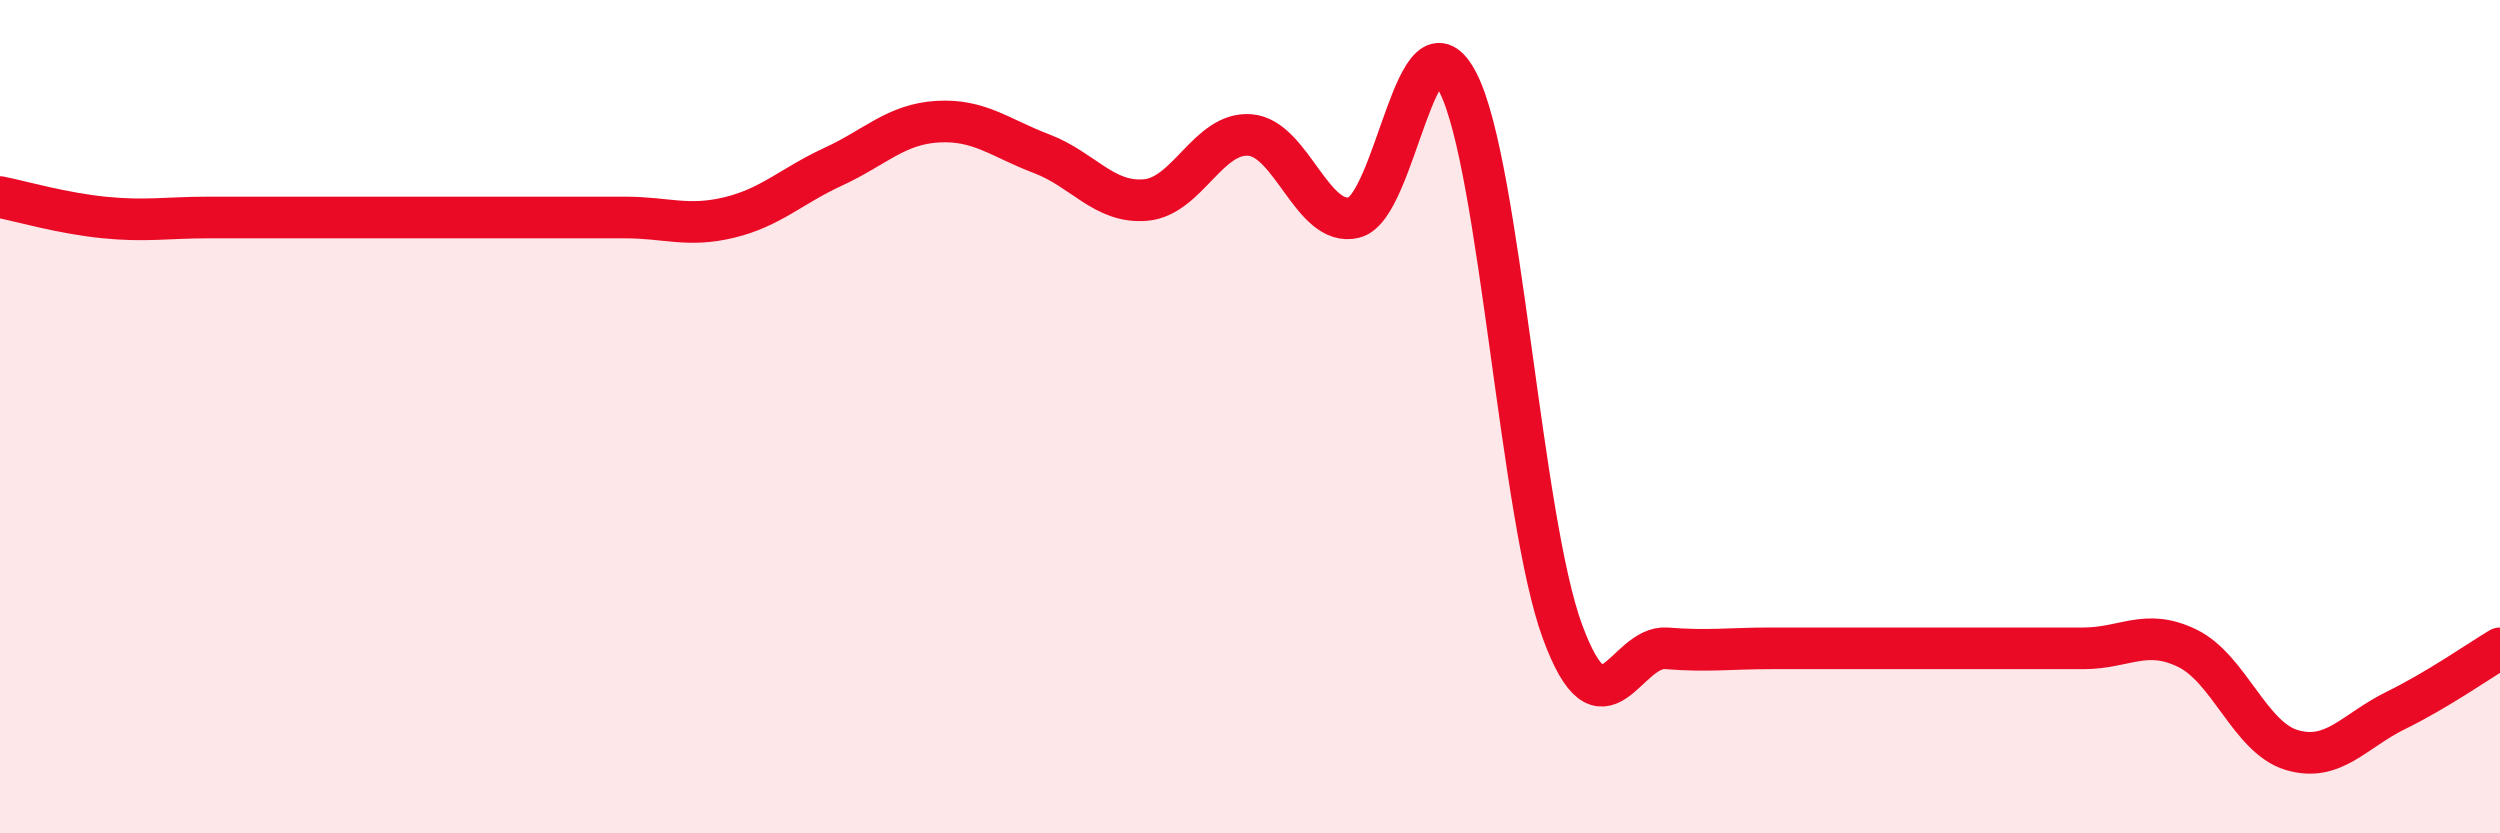
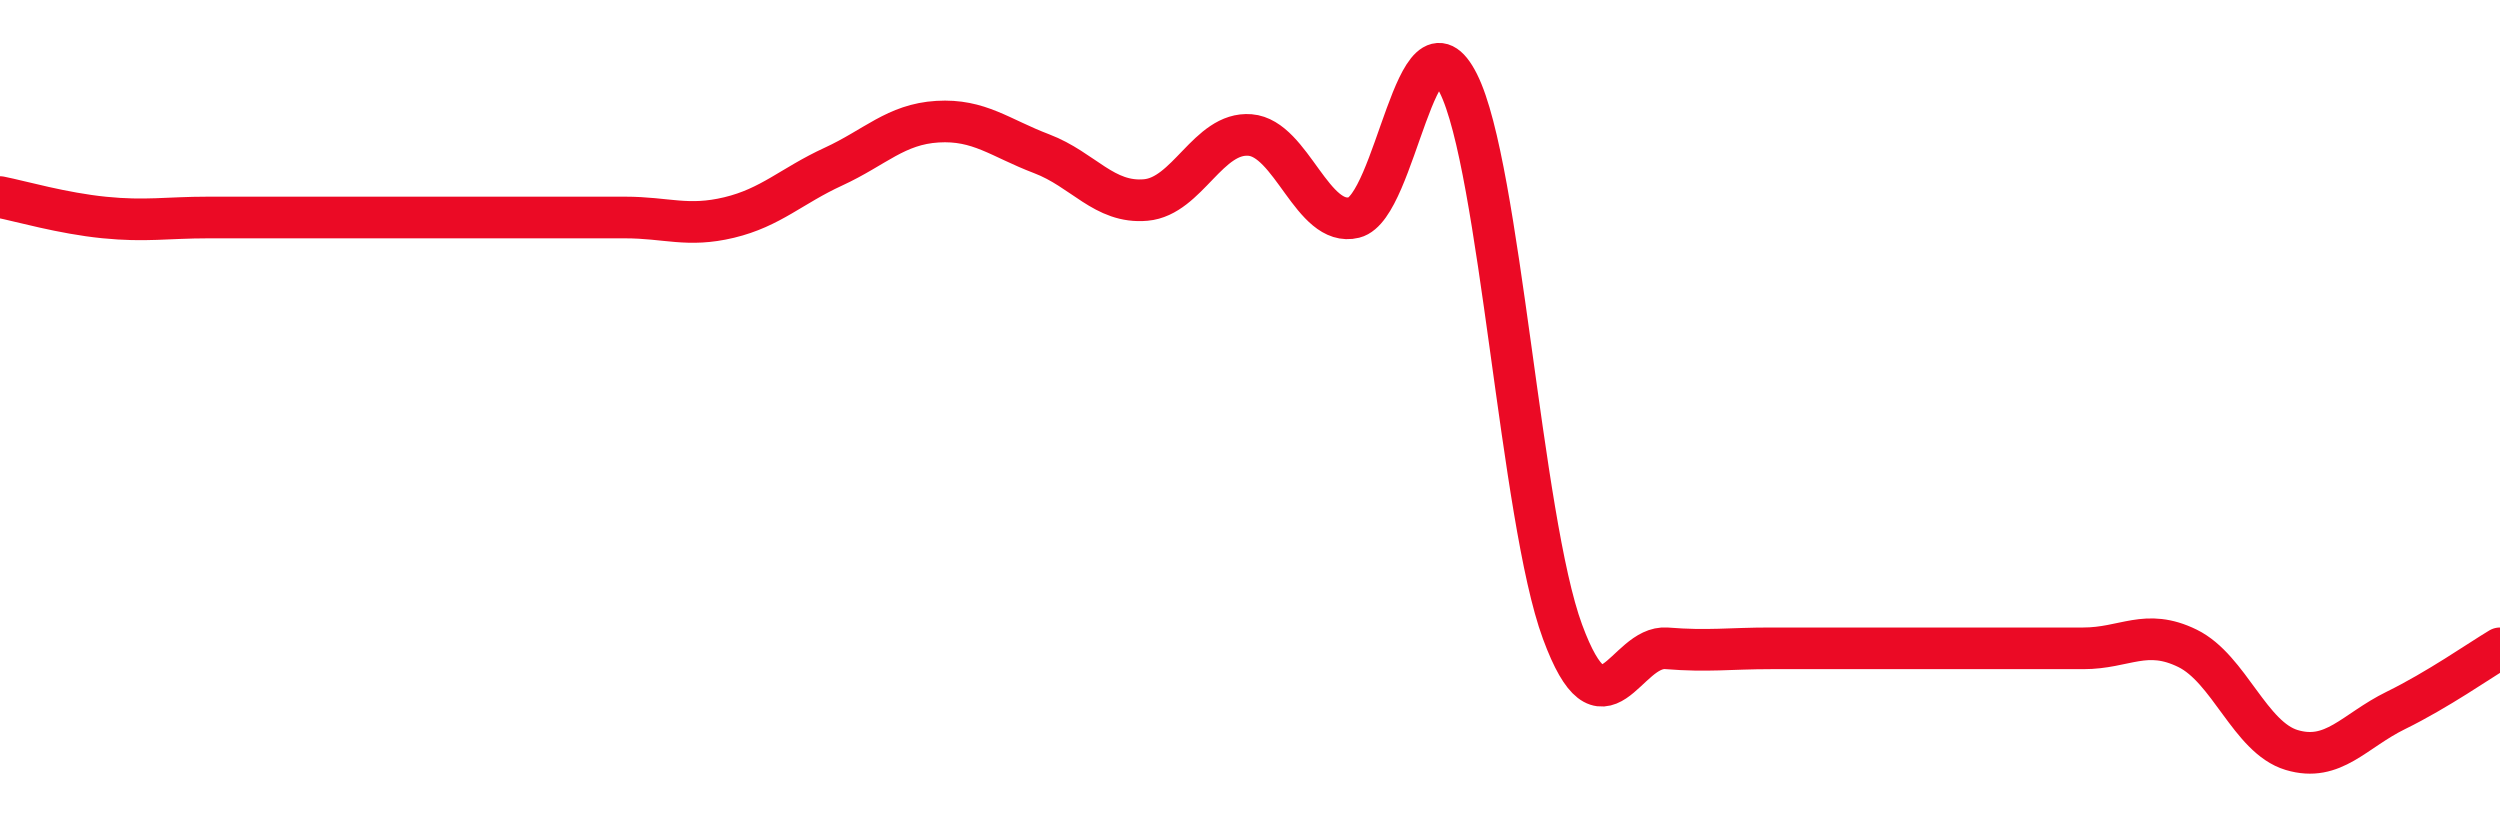
<svg xmlns="http://www.w3.org/2000/svg" width="60" height="20" viewBox="0 0 60 20">
-   <path d="M 0,4.73 C 0.5,4.83 1.5,5.12 2.5,5.22 C 3.5,5.32 4,5.22 5,5.22 C 6,5.22 6.5,5.22 7.5,5.22 C 8.5,5.22 9,5.22 10,5.22 C 11,5.22 11.5,5.22 12.5,5.22 C 13.5,5.22 14,5.22 15,5.22 C 16,5.22 16.5,5.46 17.5,5.22 C 18.5,4.98 19,4.46 20,4 C 21,3.54 21.5,2.98 22.5,2.92 C 23.5,2.86 24,3.31 25,3.69 C 26,4.07 26.5,4.89 27.5,4.8 C 28.5,4.71 29,3.16 30,3.24 C 31,3.32 31.5,5.47 32.5,5.22 C 33.5,4.97 34,0.01 35,2 C 36,3.99 36.5,12.45 37.5,15.16 C 38.5,17.87 39,15.48 40,15.56 C 41,15.64 41.5,15.56 42.5,15.56 C 43.5,15.56 44,15.56 45,15.56 C 46,15.56 46.5,15.56 47.5,15.56 C 48.5,15.56 49,15.56 50,15.56 C 51,15.56 51.5,15.07 52.5,15.56 C 53.5,16.05 54,17.7 55,18 C 56,18.3 56.5,17.54 57.5,17.05 C 58.5,16.56 59.5,15.86 60,15.56L60 20L0 20Z" fill="#EB0A25" opacity="0.1" stroke-linecap="round" stroke-linejoin="round" />
  <path d="M 0,4.73 C 0.5,4.83 1.5,5.12 2.5,5.22 C 3.5,5.32 4,5.22 5,5.22 C 6,5.22 6.5,5.22 7.5,5.22 C 8.5,5.22 9,5.22 10,5.22 C 11,5.22 11.5,5.22 12.5,5.22 C 13.5,5.22 14,5.22 15,5.22 C 16,5.22 16.5,5.46 17.5,5.22 C 18.5,4.98 19,4.46 20,4 C 21,3.54 21.5,2.98 22.5,2.92 C 23.5,2.86 24,3.31 25,3.69 C 26,4.07 26.5,4.89 27.5,4.8 C 28.5,4.71 29,3.16 30,3.24 C 31,3.32 31.5,5.47 32.5,5.22 C 33.5,4.97 34,0.01 35,2 C 36,3.99 36.5,12.45 37.5,15.16 C 38.5,17.87 39,15.48 40,15.56 C 41,15.64 41.5,15.56 42.5,15.56 C 43.5,15.56 44,15.56 45,15.56 C 46,15.56 46.5,15.56 47.5,15.56 C 48.5,15.56 49,15.56 50,15.56 C 51,15.56 51.5,15.07 52.5,15.56 C 53.5,16.05 54,17.7 55,18 C 56,18.3 56.5,17.54 57.5,17.05 C 58.5,16.56 59.5,15.86 60,15.56" stroke="#EB0A25" stroke-width="1" fill="none" stroke-linecap="round" stroke-linejoin="round" />
</svg>